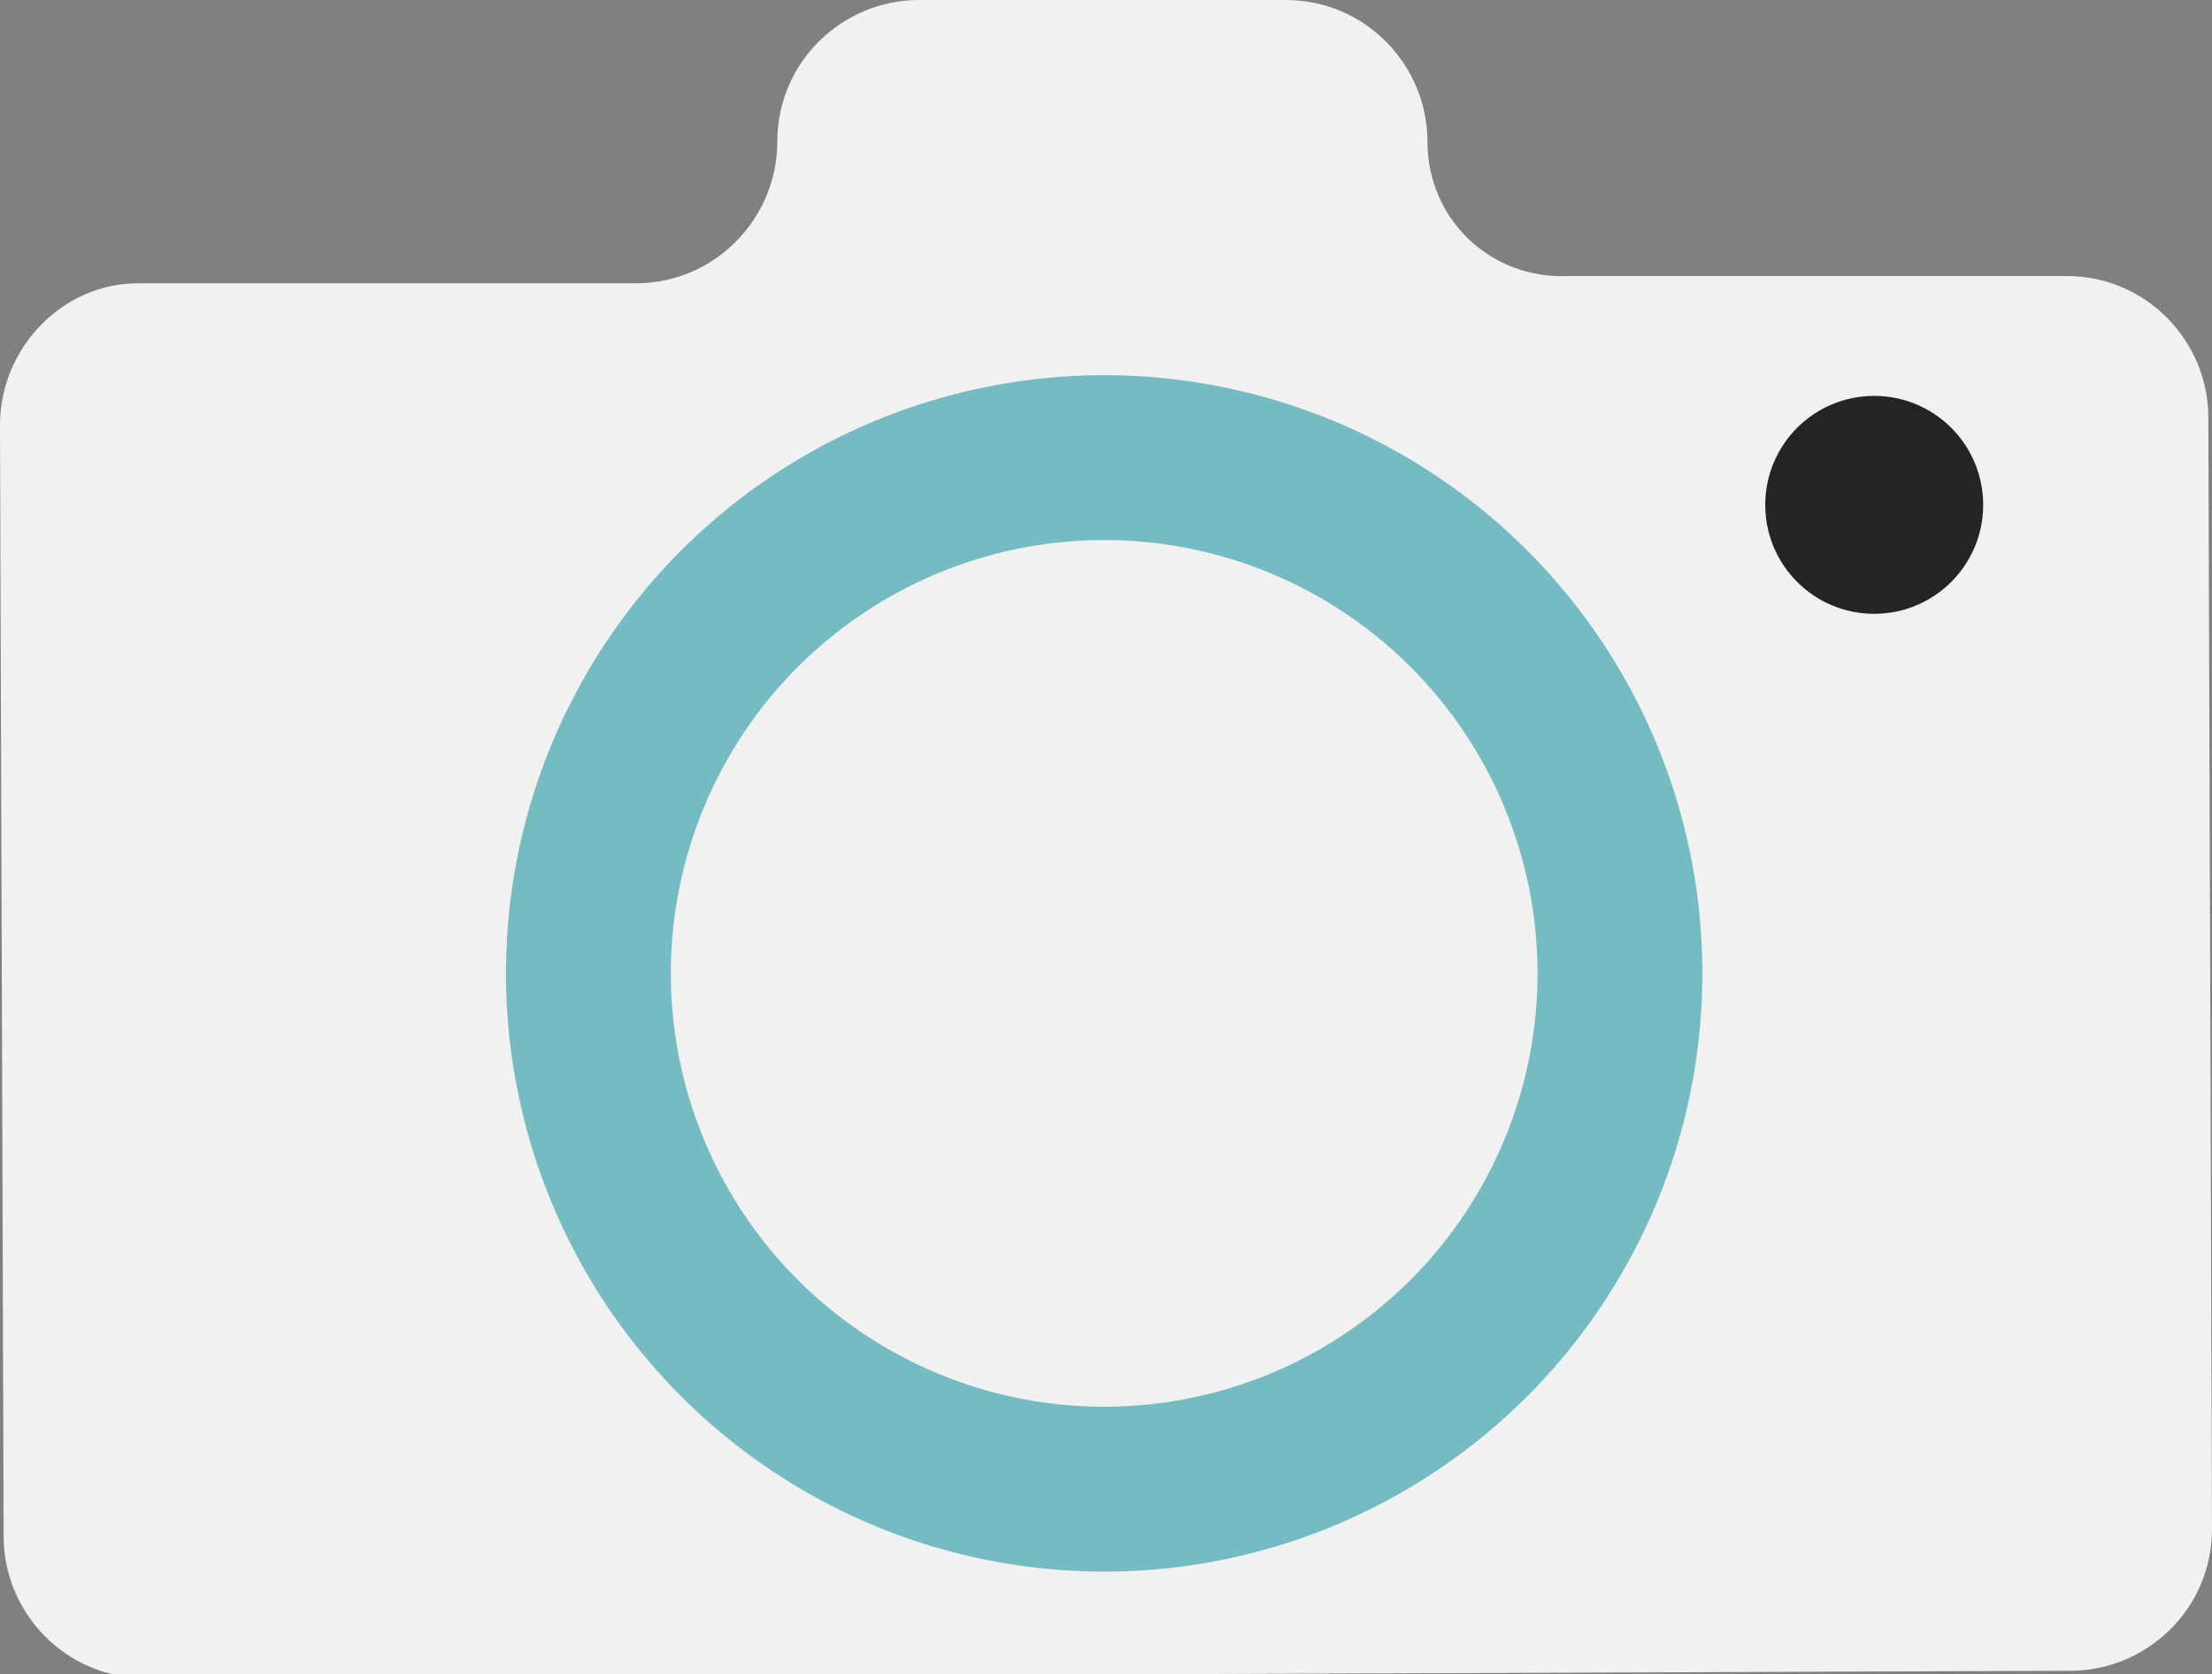
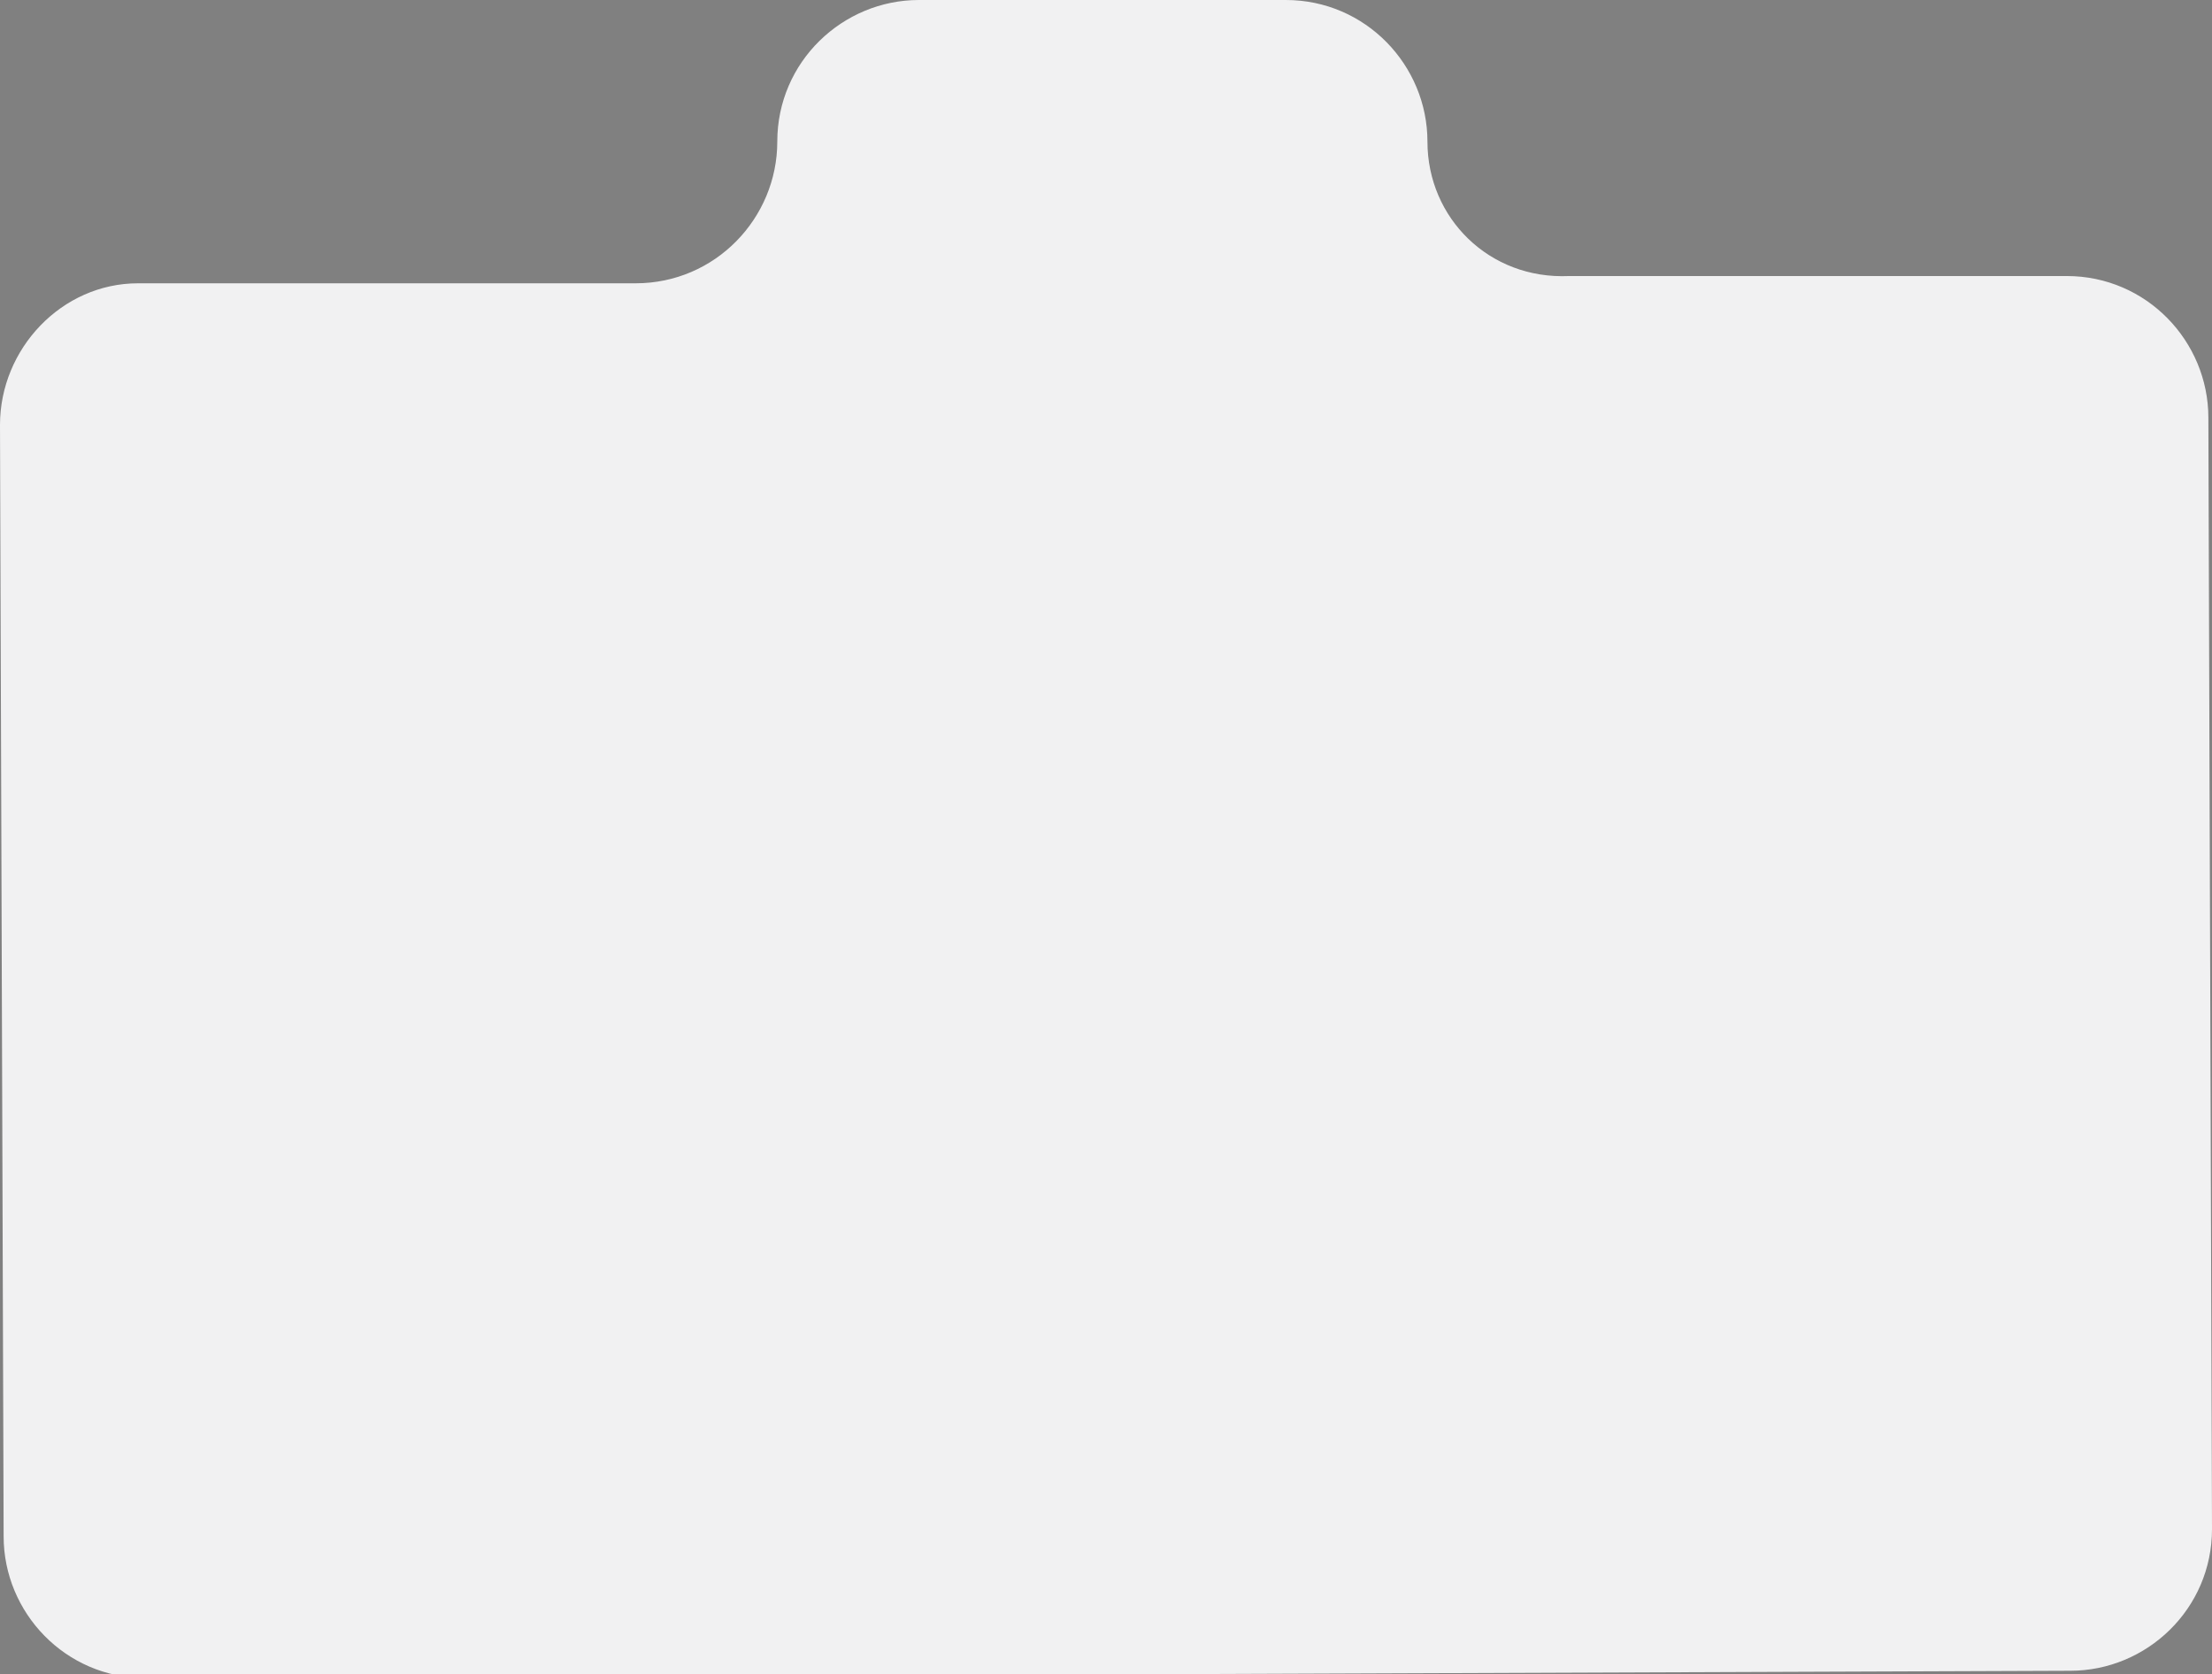
<svg xmlns="http://www.w3.org/2000/svg" viewBox="0 0 60.9 46.1" enable-background="new 0 0 60.9 46.1">
  <rect x="0" y="0" width="60.9" height="46.1" fill="#808080" stroke="none" />
  <path fill="#F1F1F2" d="M39.3 3.9c0-2.1-1.7-3.9-3.9-3.9H25.3c-2.1 0-3.9 1.7-3.9 3.9 0 2.1-1.7 3.9-3.9 3.9H3.8C1.7 7.8 0 9.6 0 11.7l.1 30.6c0 2.1 1.7 3.9 3.9 3.9l53-.2c2.1 0 3.9-1.7 3.9-3.9l-.1-30.6c0-2.1-1.7-3.9-3.9-3.9H43.2c-2.2.1-3.9-1.6-3.9-3.7z" />
-   <circle fill="none" stroke="#75BCC2" stroke-width="4.539" stroke-miterlimit="10" cx="30.4" cy="26.8" r="14.2" />
-   <circle fill="#242424" cx="51.6" cy="13.9" r="3" />
</svg>